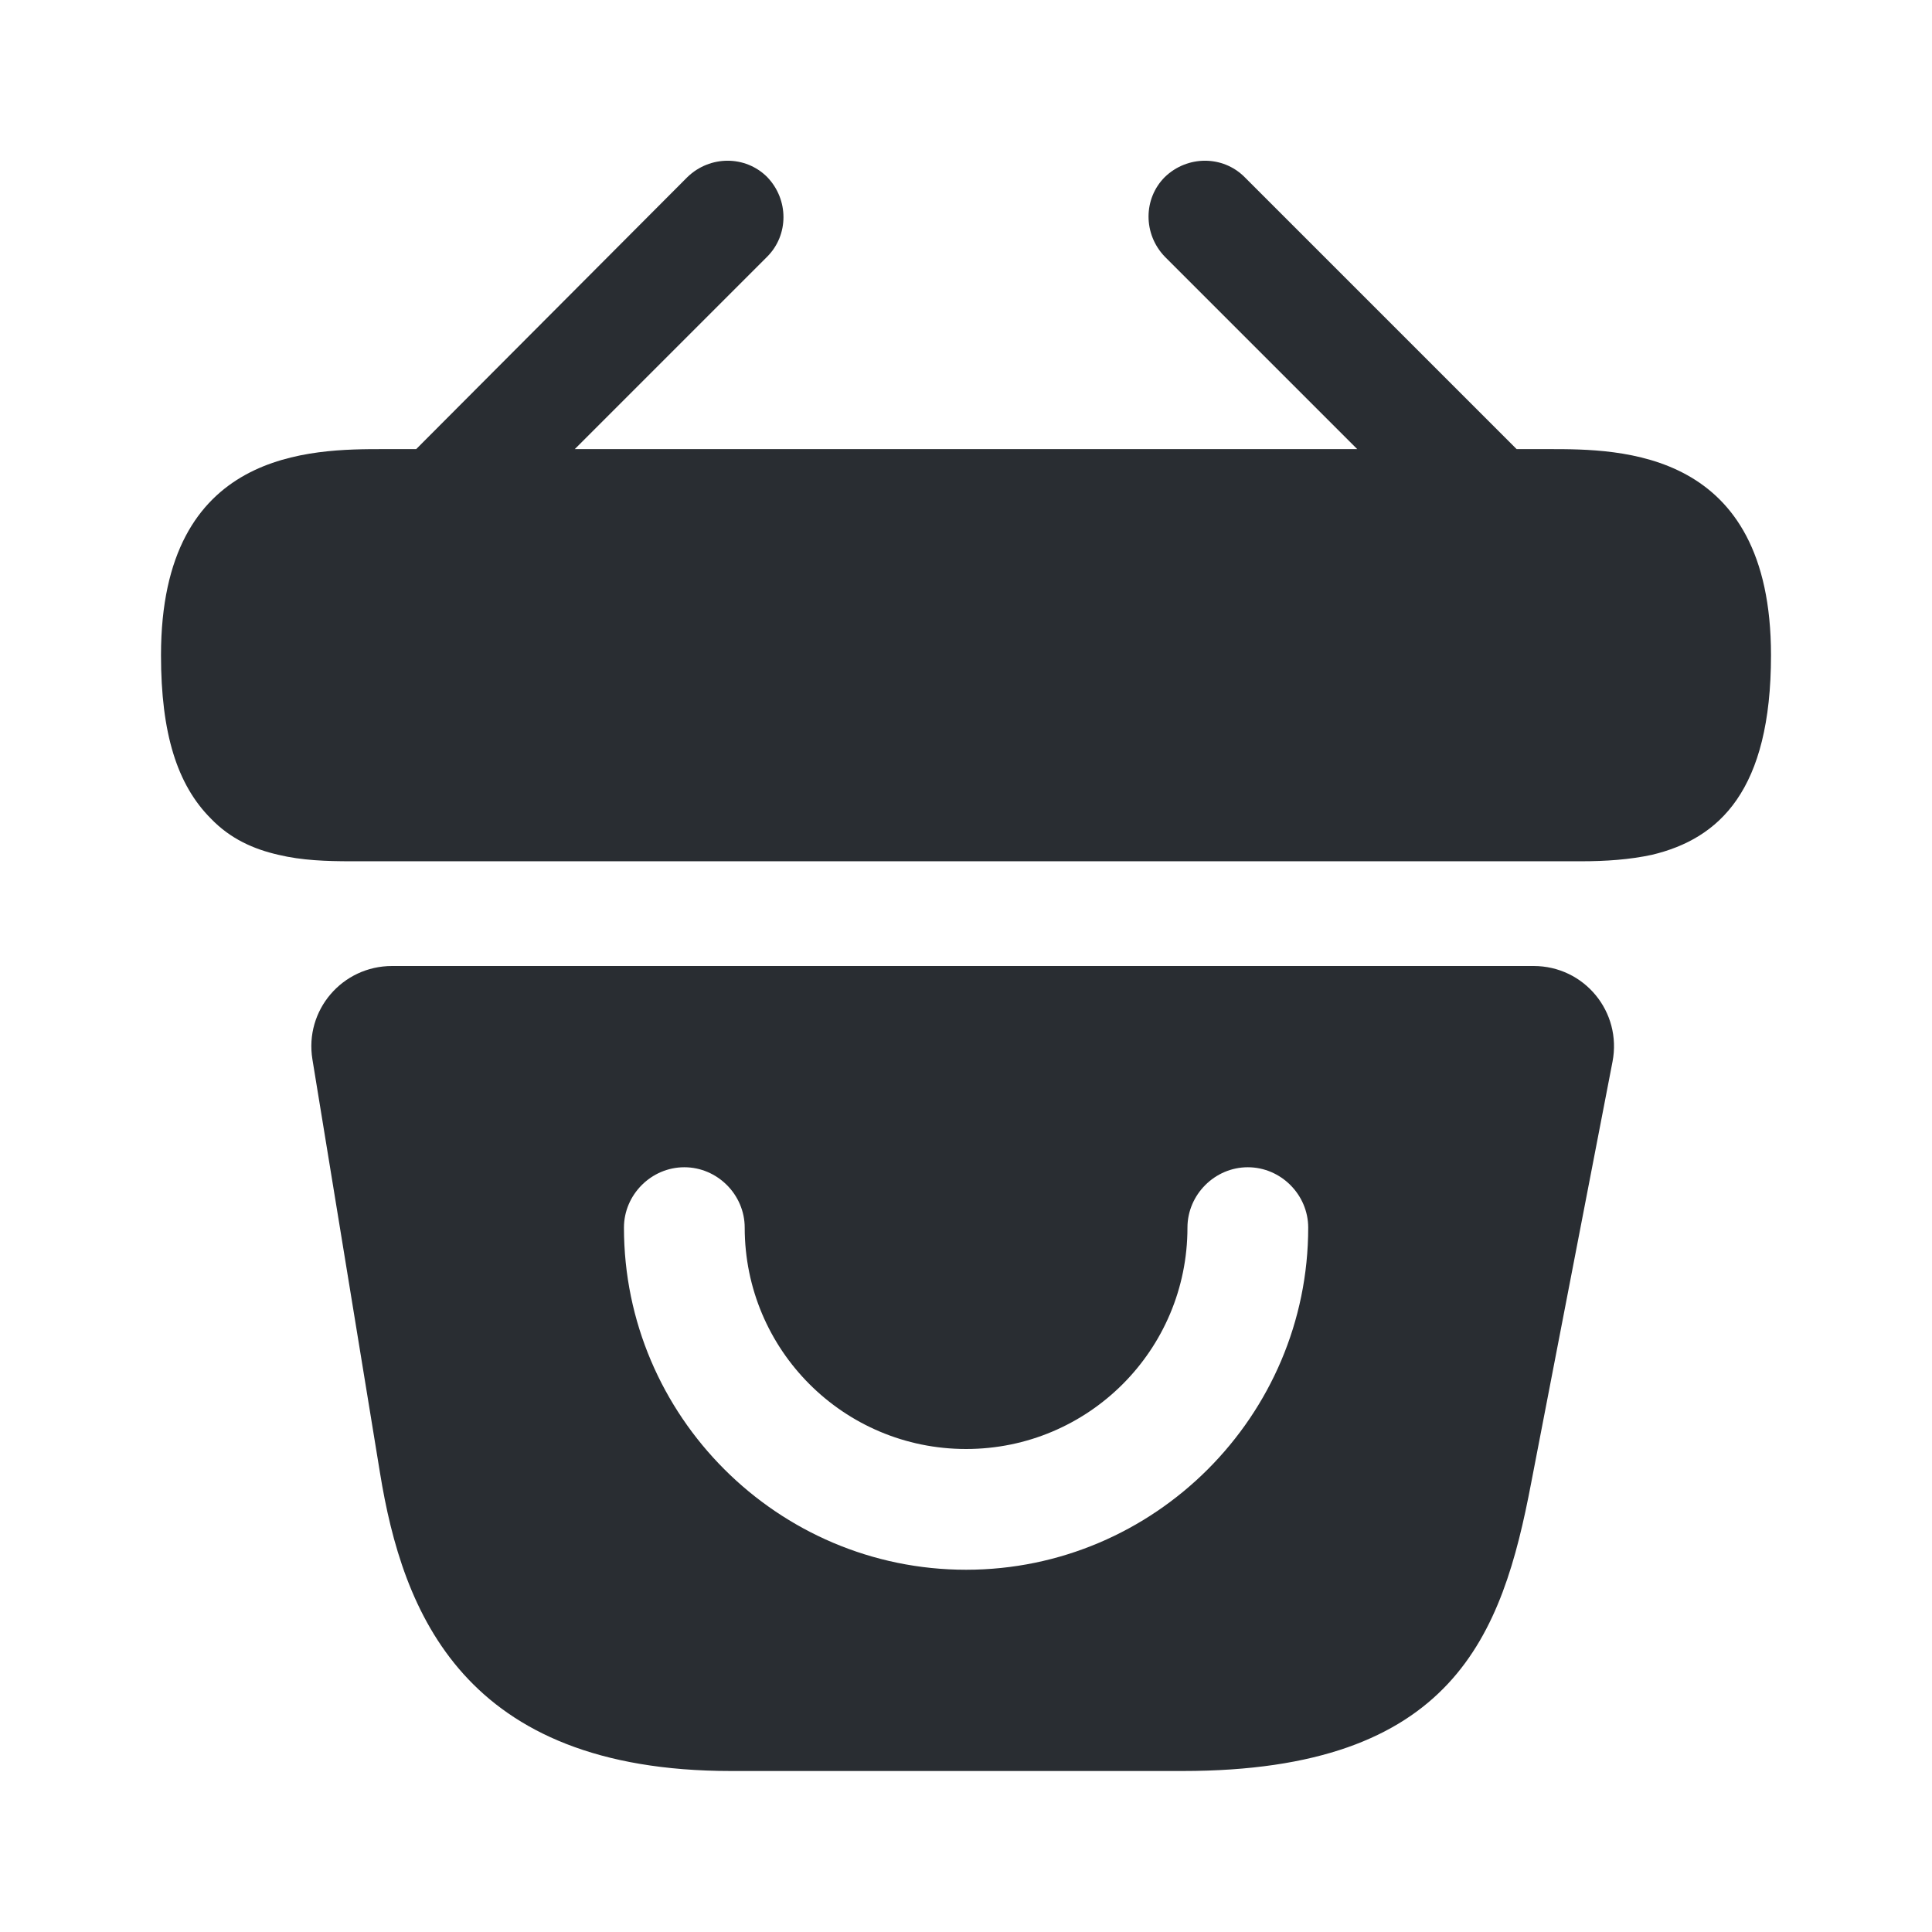
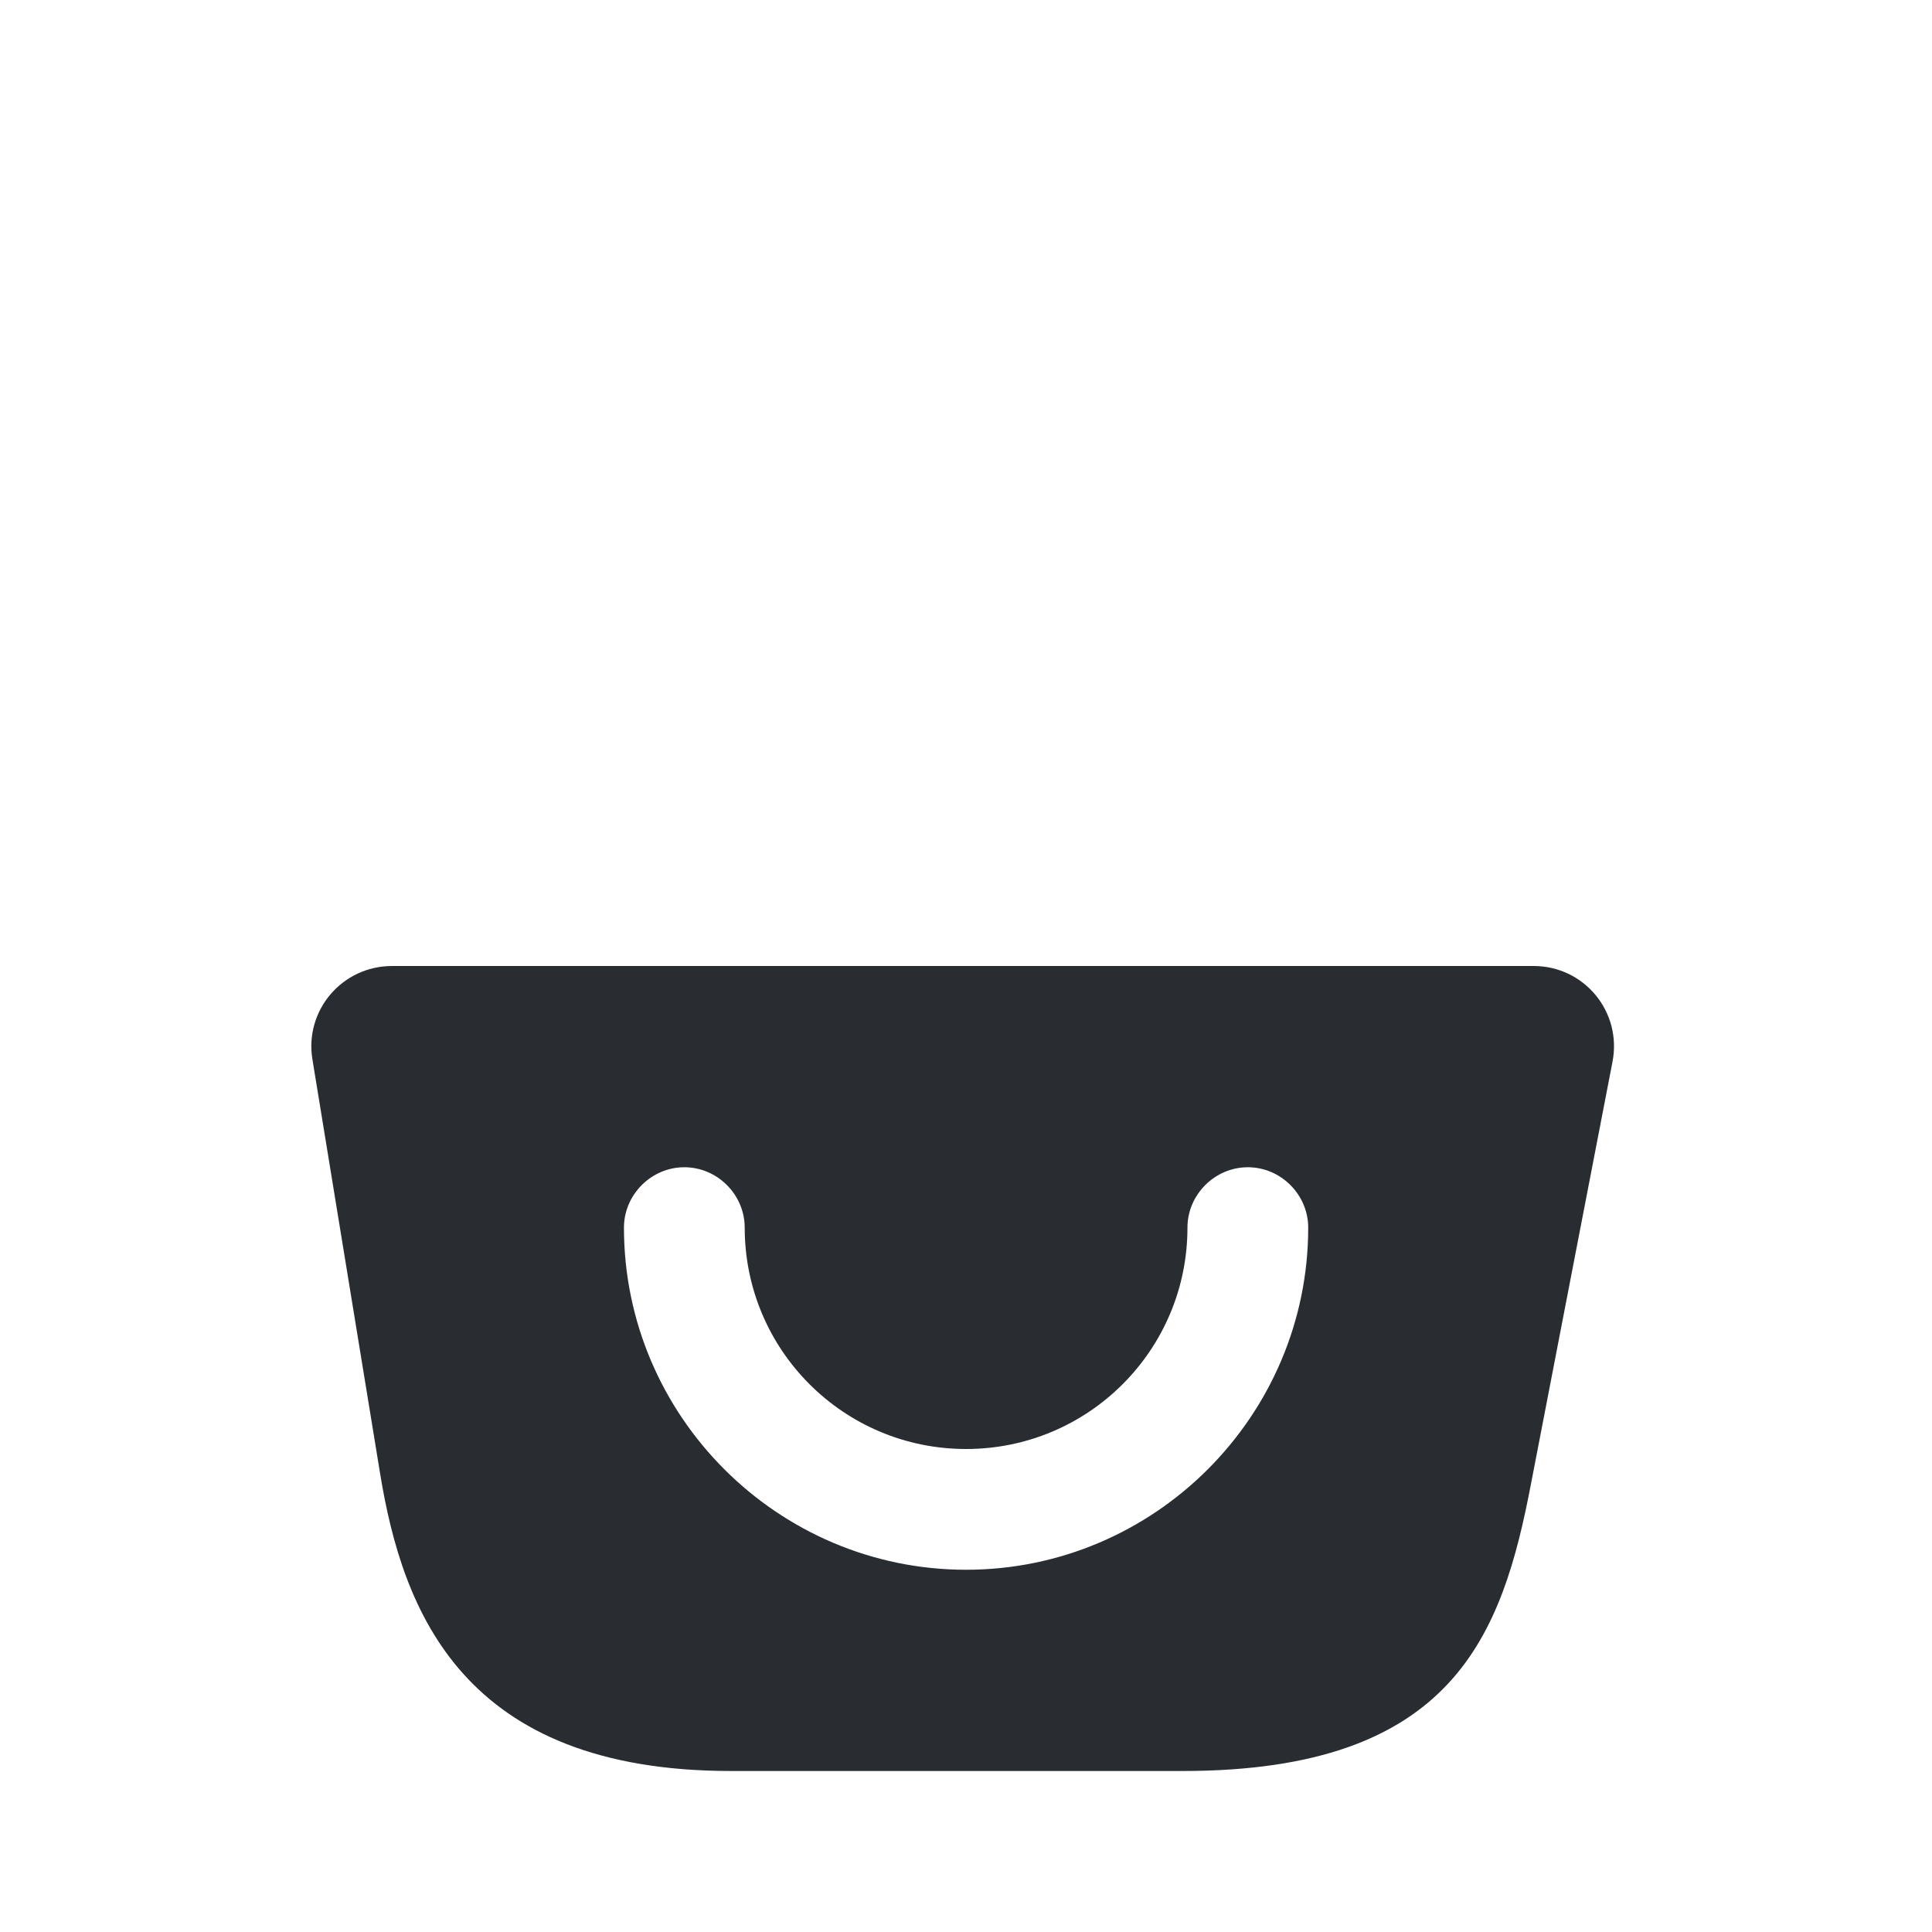
<svg xmlns="http://www.w3.org/2000/svg" width="800px" height="800px" viewBox="0 0 24 24" fill="none">
-   <path d="M19.24 5.579H18.84L15.46 2.199C15.19 1.929 14.75 1.929 14.47 2.199C14.2 2.469 14.2 2.909 14.47 3.189L16.86 5.579H7.14L9.53 3.189C9.8 2.919 9.8 2.479 9.53 2.199C9.26 1.929 8.82 1.929 8.54 2.199L5.17 5.579H4.77C3.87 5.579 2 5.579 2 8.139C2 9.109 2.2 9.749 2.62 10.169C2.86 10.419 3.15 10.549 3.46 10.619C3.75 10.689 4.06 10.699 4.36 10.699H19.64C19.95 10.699 20.24 10.679 20.52 10.619C21.36 10.419 22 9.819 22 8.139C22 5.579 20.13 5.579 19.24 5.579Z" fill="#292D32" />
  <path d="M19.051 12H4.871C4.251 12 3.781 12.55 3.881 13.16L4.721 18.3C5.001 20.02 5.751 22 9.081 22H14.691C18.061 22 18.661 20.31 19.021 18.42L20.031 13.19C20.151 12.57 19.681 12 19.051 12ZM12.001 19.5C9.661 19.5 7.751 17.59 7.751 15.25C7.751 14.84 8.091 14.5 8.501 14.5C8.911 14.5 9.251 14.84 9.251 15.25C9.251 16.77 10.481 18 12.001 18C13.521 18 14.751 16.77 14.751 15.25C14.751 14.84 15.091 14.5 15.501 14.5C15.911 14.5 16.251 14.84 16.251 15.25C16.251 17.59 14.341 19.5 12.001 19.5Z" fill="#292D32" />
</svg>